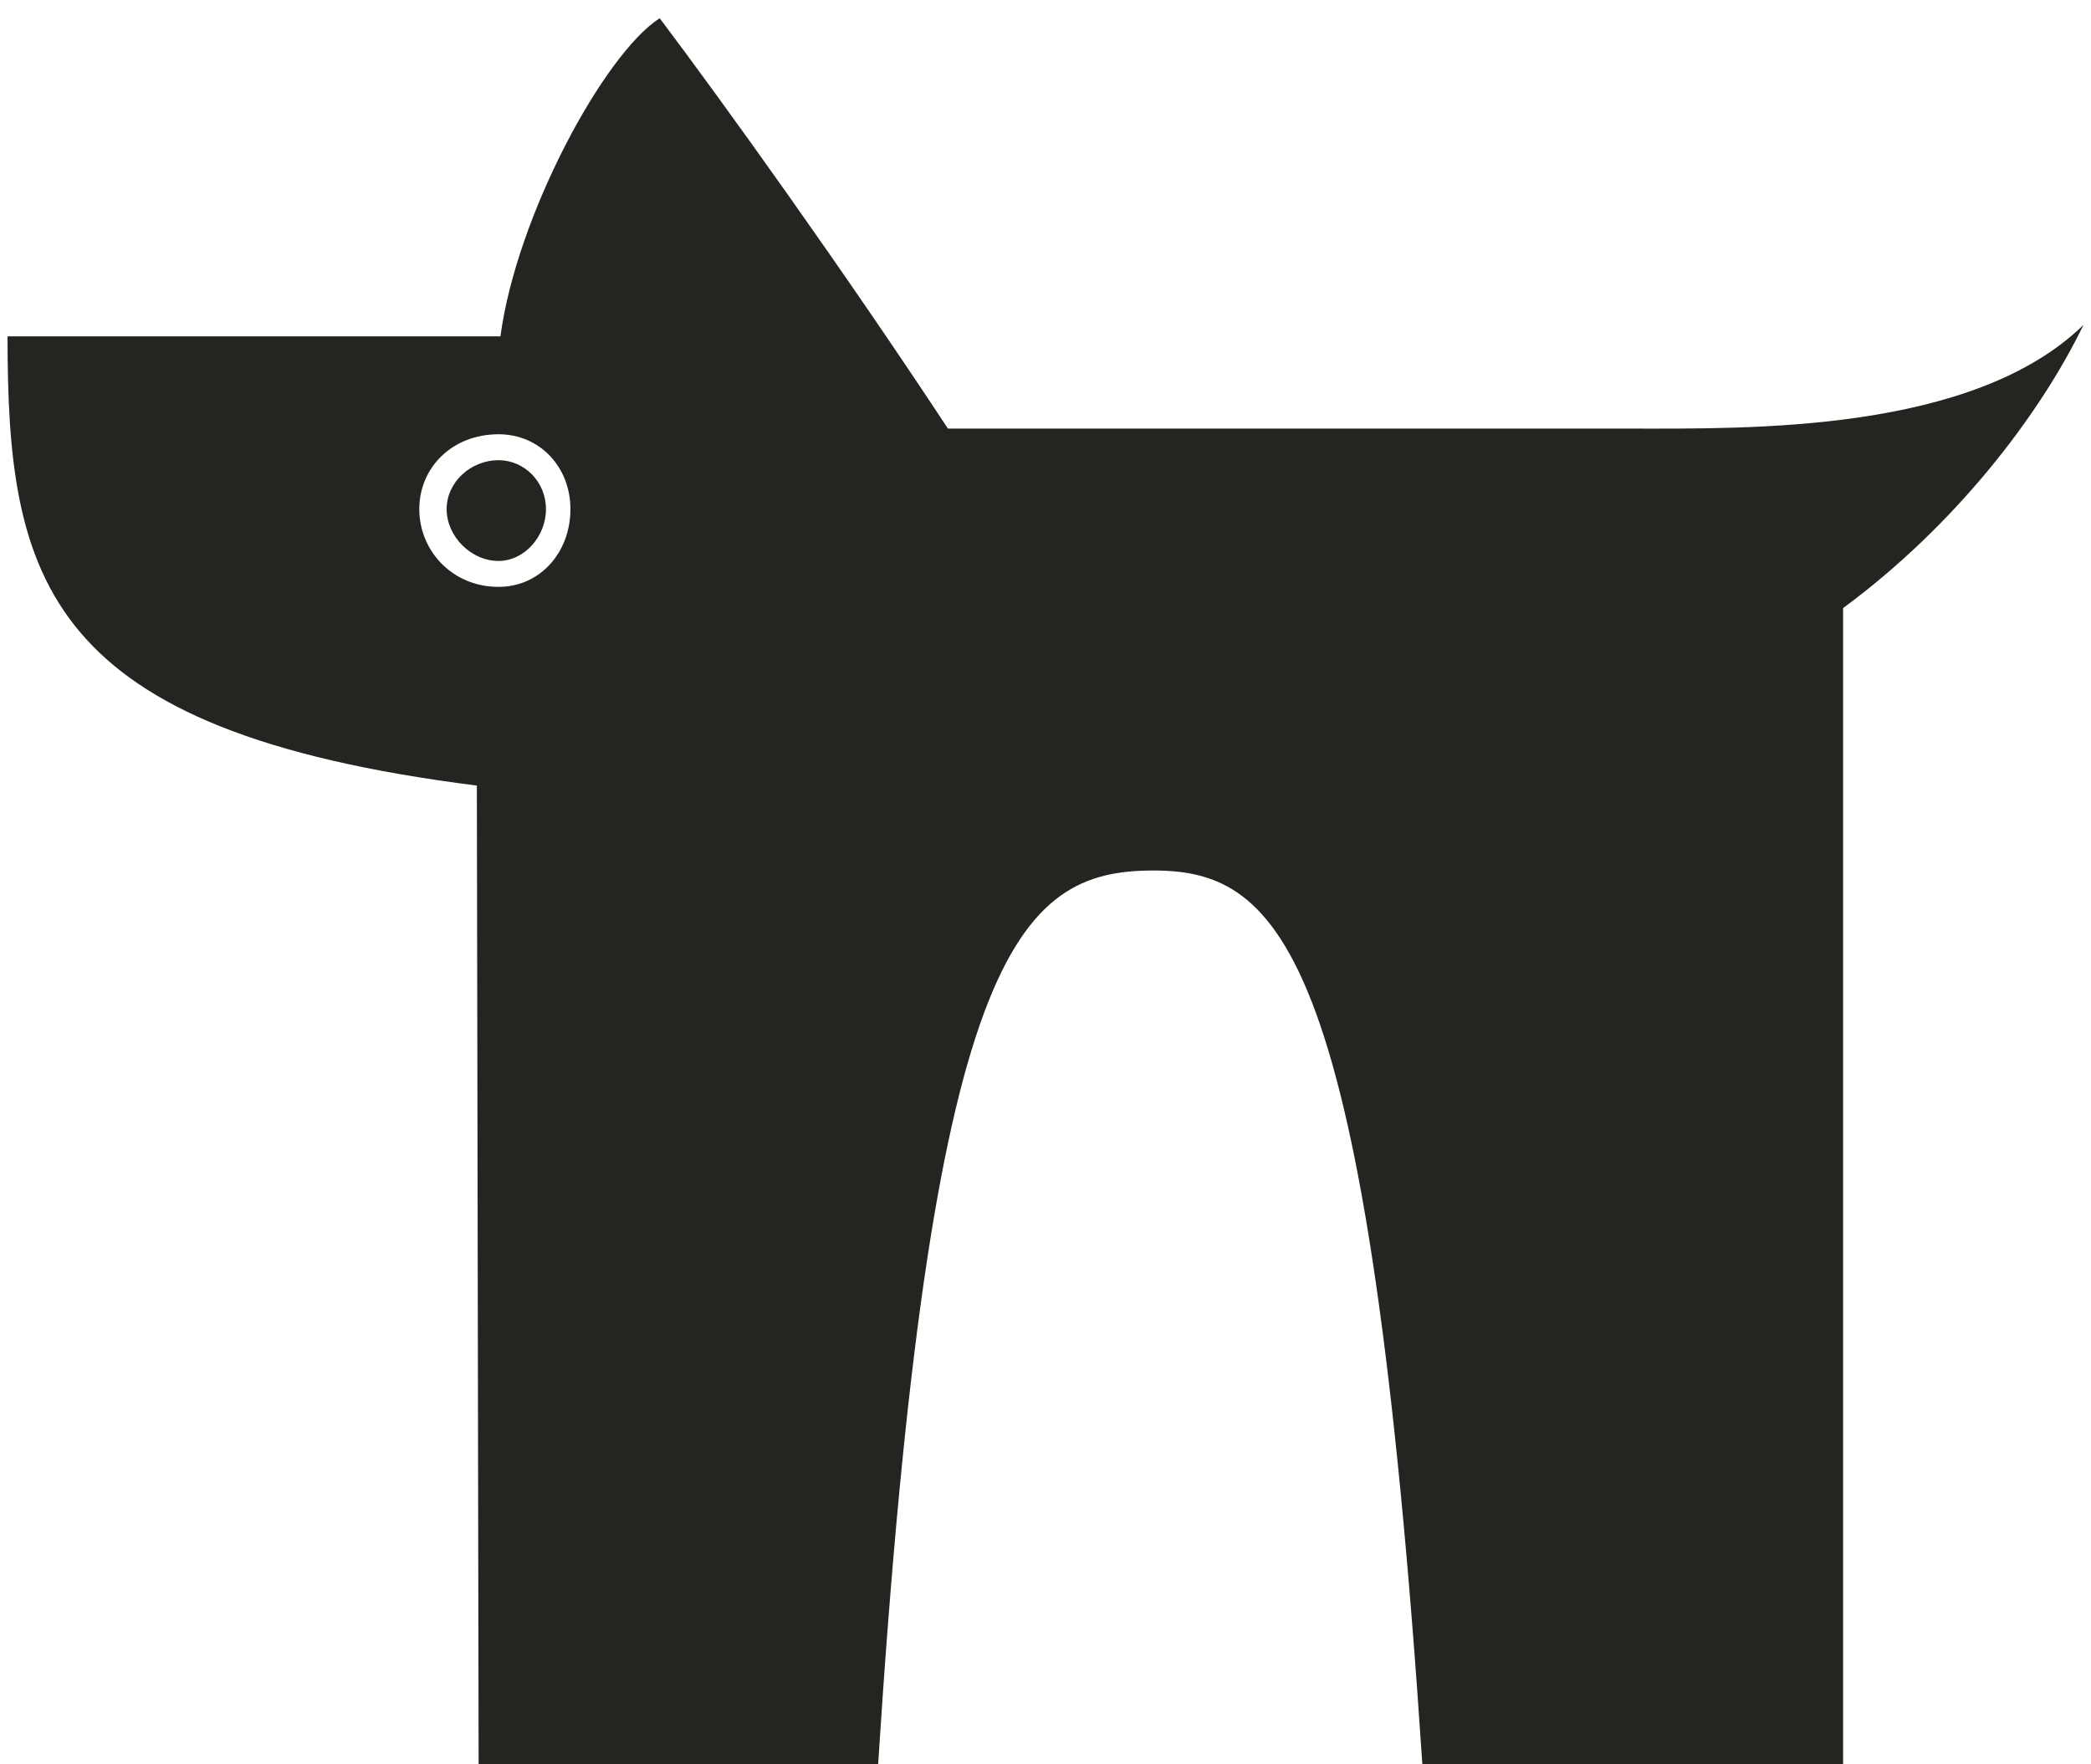
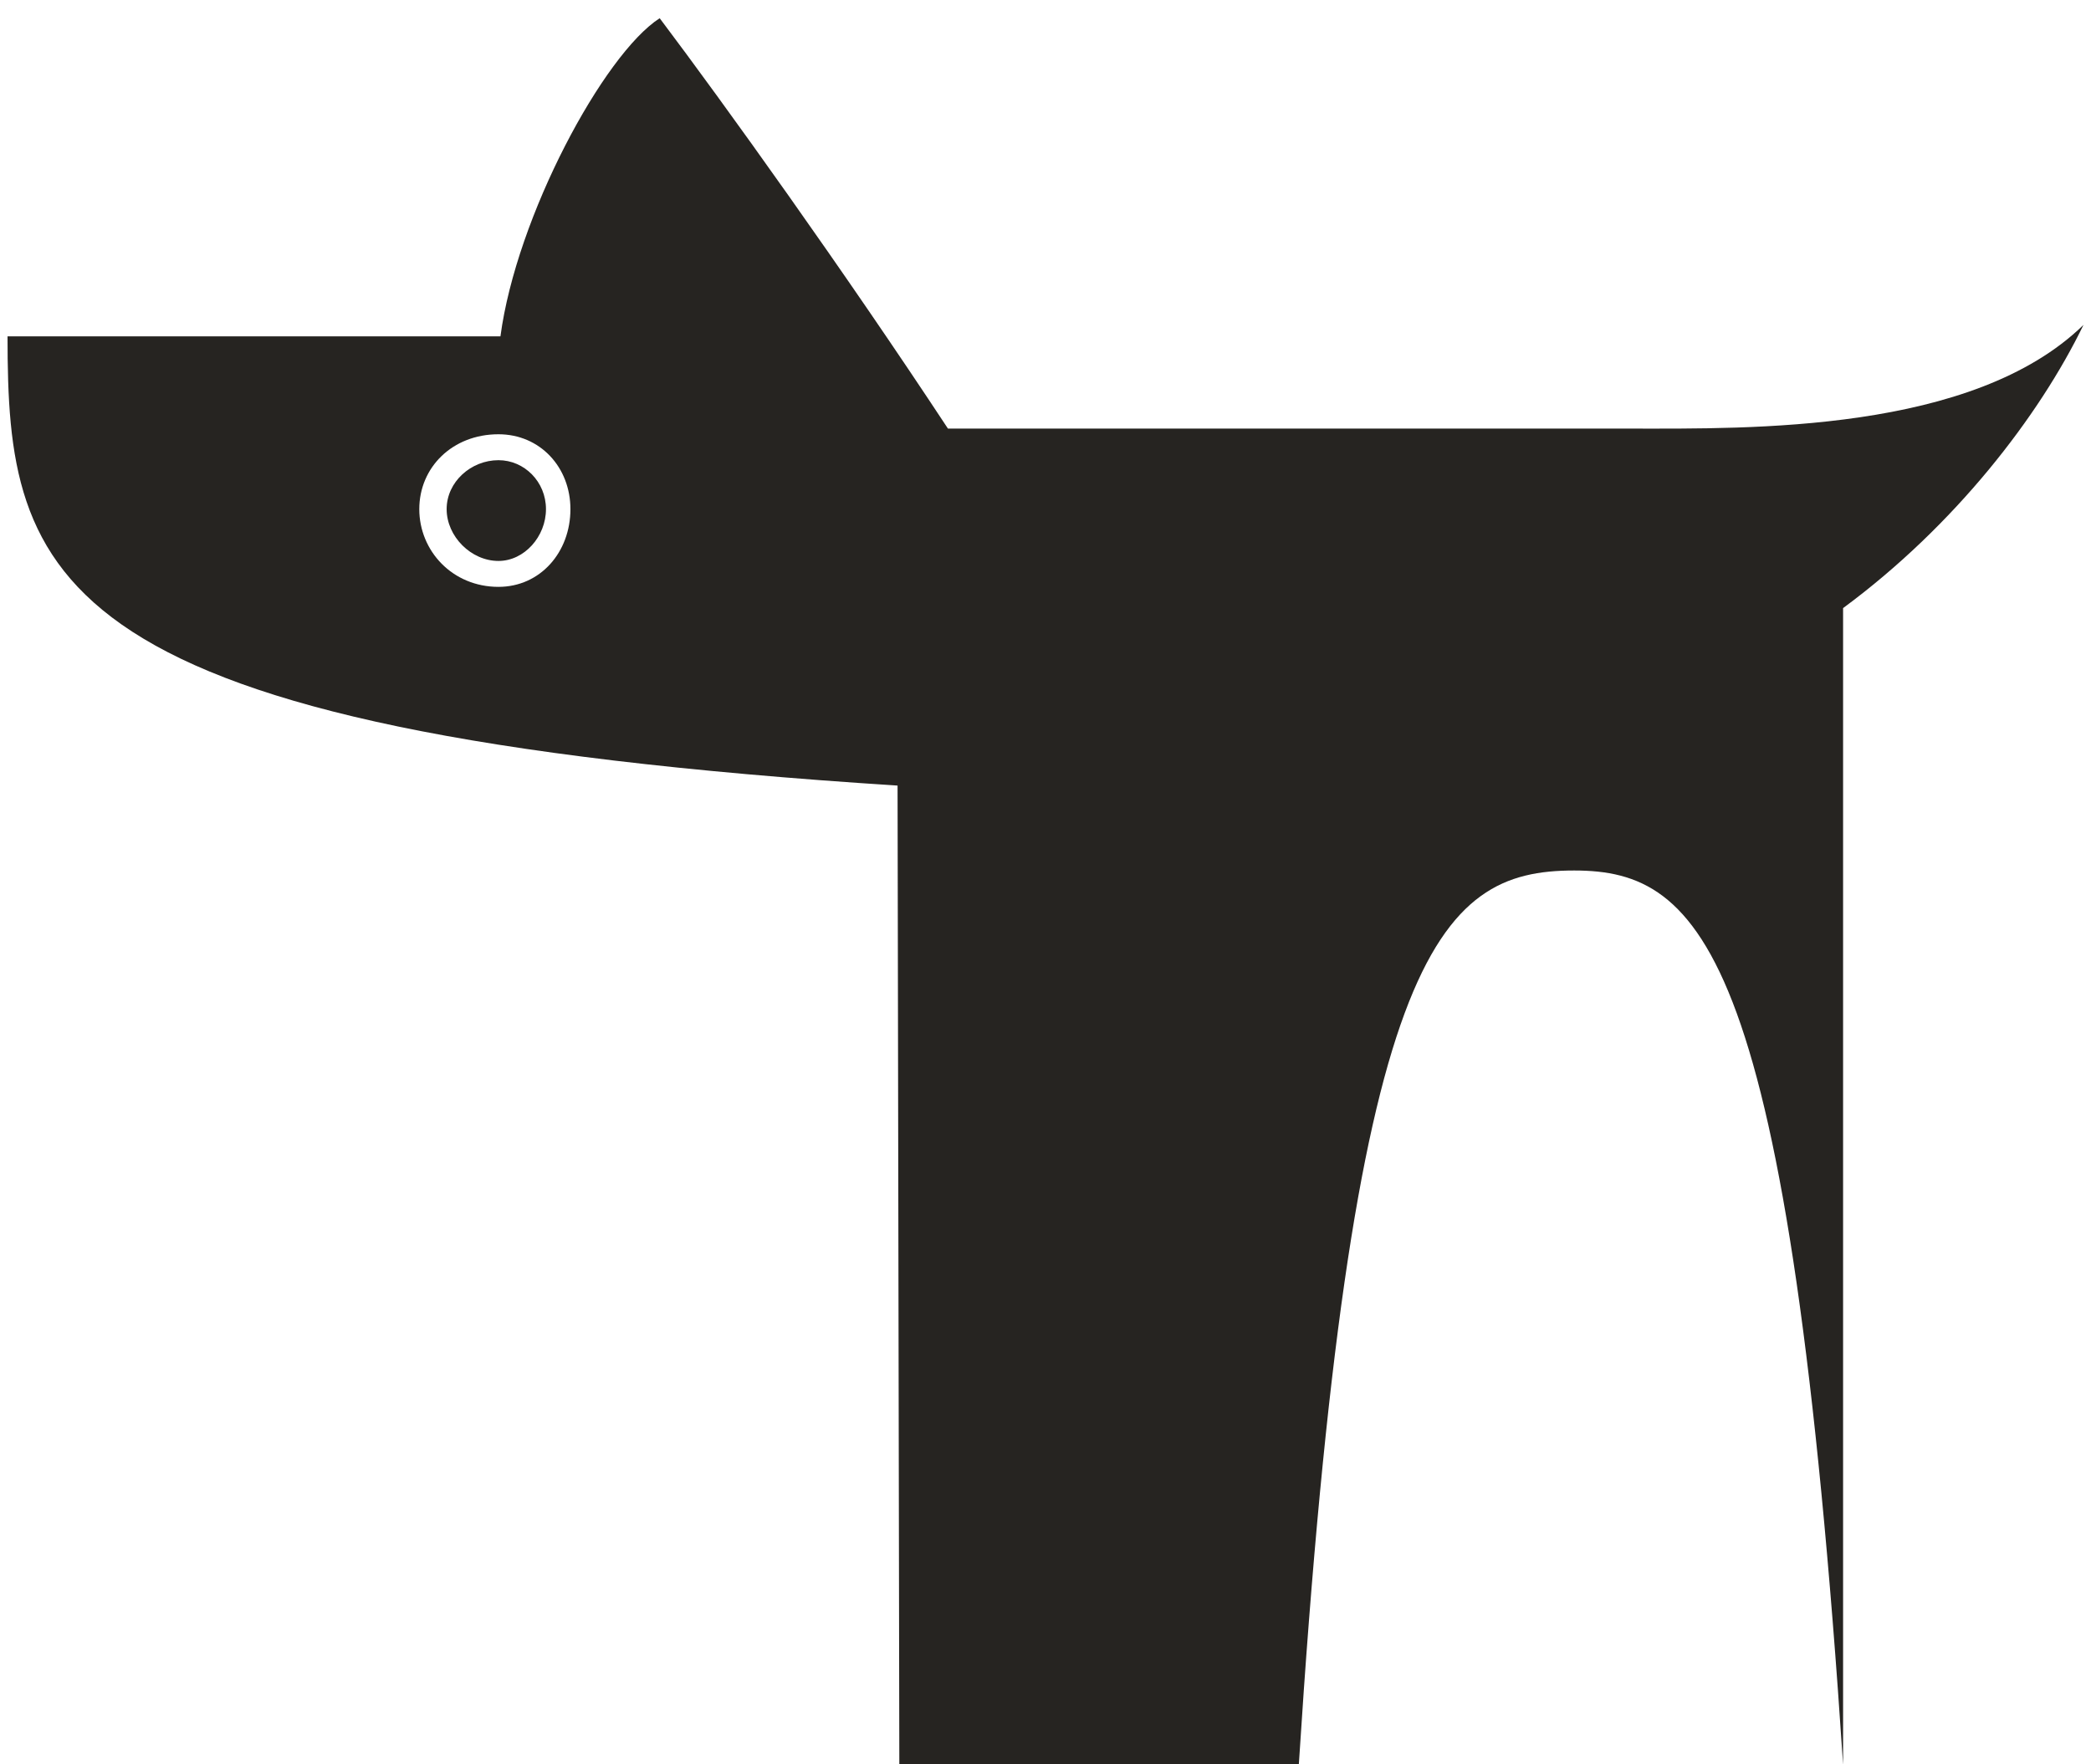
<svg xmlns="http://www.w3.org/2000/svg" id="_圖層_1" data-name="圖層_1" version="1.1" viewBox="0 0 960 810">
  <defs>
    <style>
      .st0 {
        fill: #262421;
      }
    </style>
  </defs>
-   <path class="st0" d="M250.66,233.74c0,12.56-9.91,23.79-21.81,23.79-12.56,0-23.79-11.23-23.79-23.79s11.24-22.47,23.79-22.47c11.9,0,21.81,9.91,21.81,22.47ZM846.17,810h-193.15c-24.6-372.36-64.39-410.35-123.44-410.35-62.82,0-102.65,37.99-126.42,410.35h-183.42l-.81-449.34C19.98,335.55,3.46,266.13,3.46,154.41h226.3c7.29-54.89,47.35-129.44,73.11-146.05,29.65,39.34,84.35,115.58,132.34,188.41h313.79c54.22,0,156.66,1.95,207.55-47.61-20.34,41.94-59.03,92.13-110.37,130.02v530.83ZM261.89,233.74c0-19.17-13.88-34.37-33.04-34.37-21.15,0-36.35,15.2-36.35,34.37s15.2,35.69,36.35,35.69c19.17,0,33.04-15.86,33.04-35.69Z" />
+   <path class="st0" d="M250.66,233.74c0,12.56-9.91,23.79-21.81,23.79-12.56,0-23.79-11.23-23.79-23.79s11.24-22.47,23.79-22.47c11.9,0,21.81,9.91,21.81,22.47ZM846.17,810c-24.6-372.36-64.39-410.35-123.44-410.35-62.82,0-102.65,37.99-126.42,410.35h-183.42l-.81-449.34C19.98,335.55,3.46,266.13,3.46,154.41h226.3c7.29-54.89,47.35-129.44,73.11-146.05,29.65,39.34,84.35,115.58,132.34,188.41h313.79c54.22,0,156.66,1.95,207.55-47.61-20.34,41.94-59.03,92.13-110.37,130.02v530.83ZM261.89,233.74c0-19.17-13.88-34.37-33.04-34.37-21.15,0-36.35,15.2-36.35,34.37s15.2,35.69,36.35,35.69c19.17,0,33.04-15.86,33.04-35.69Z" />
</svg>